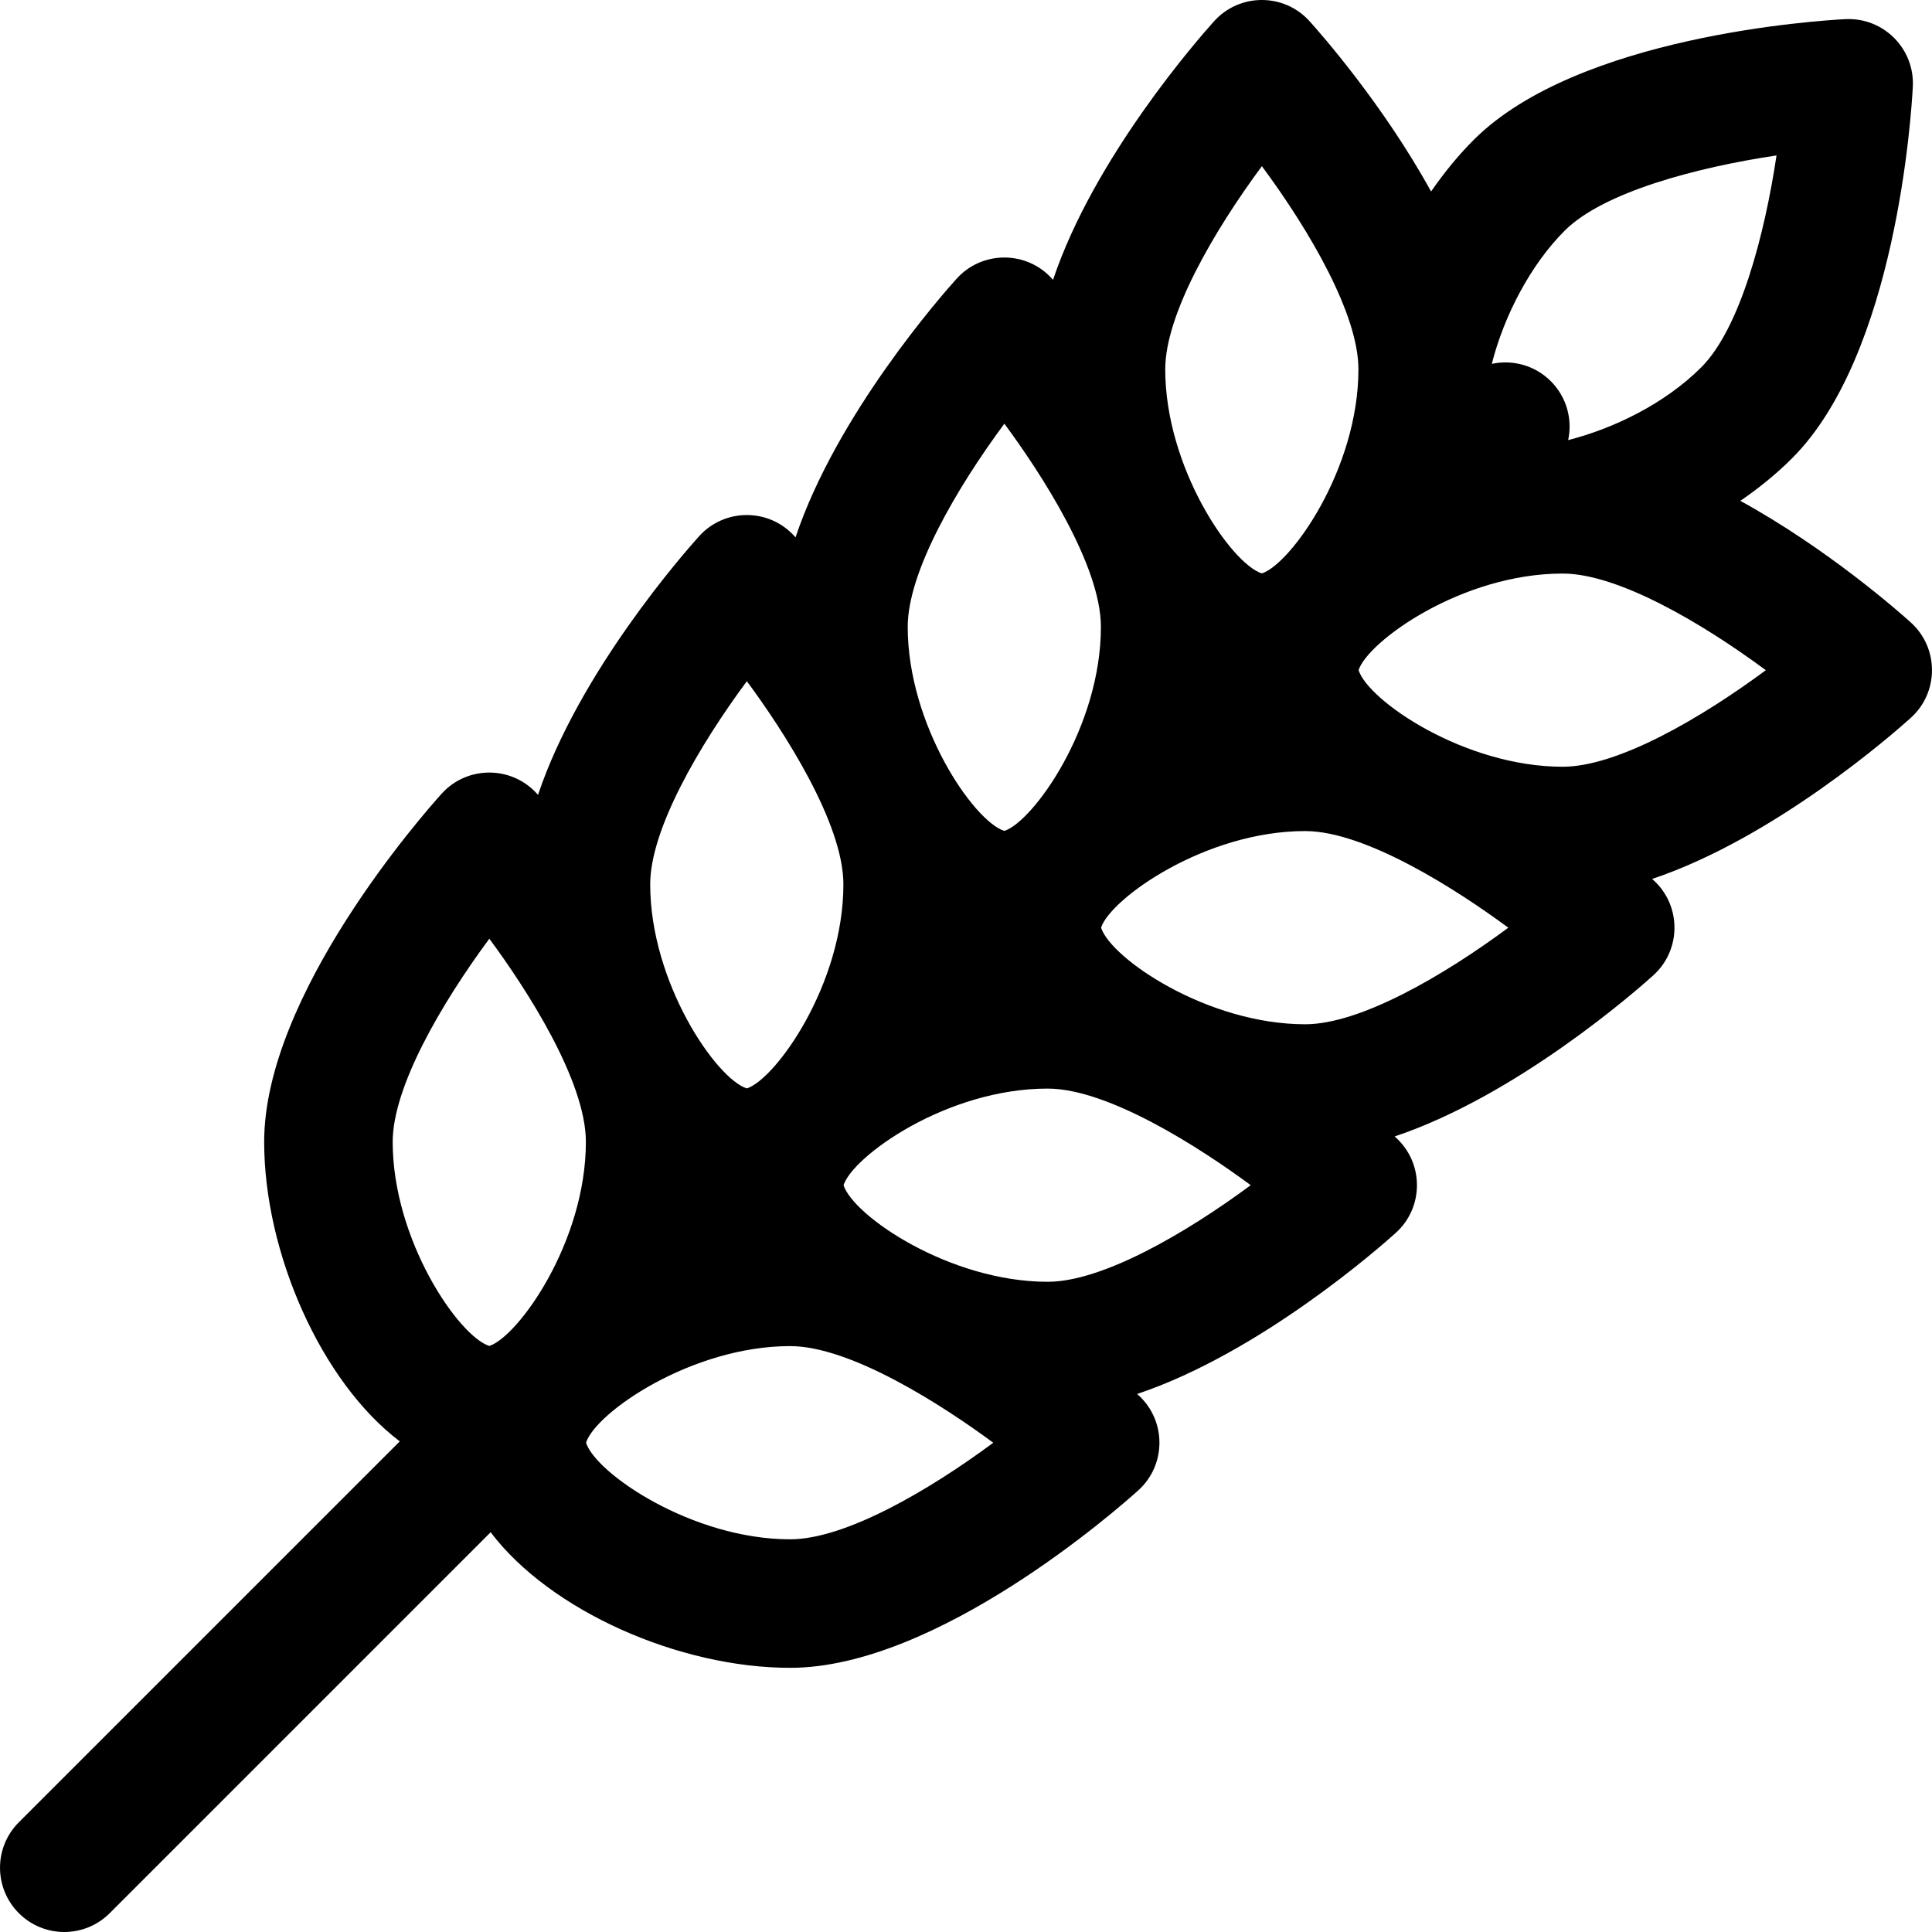
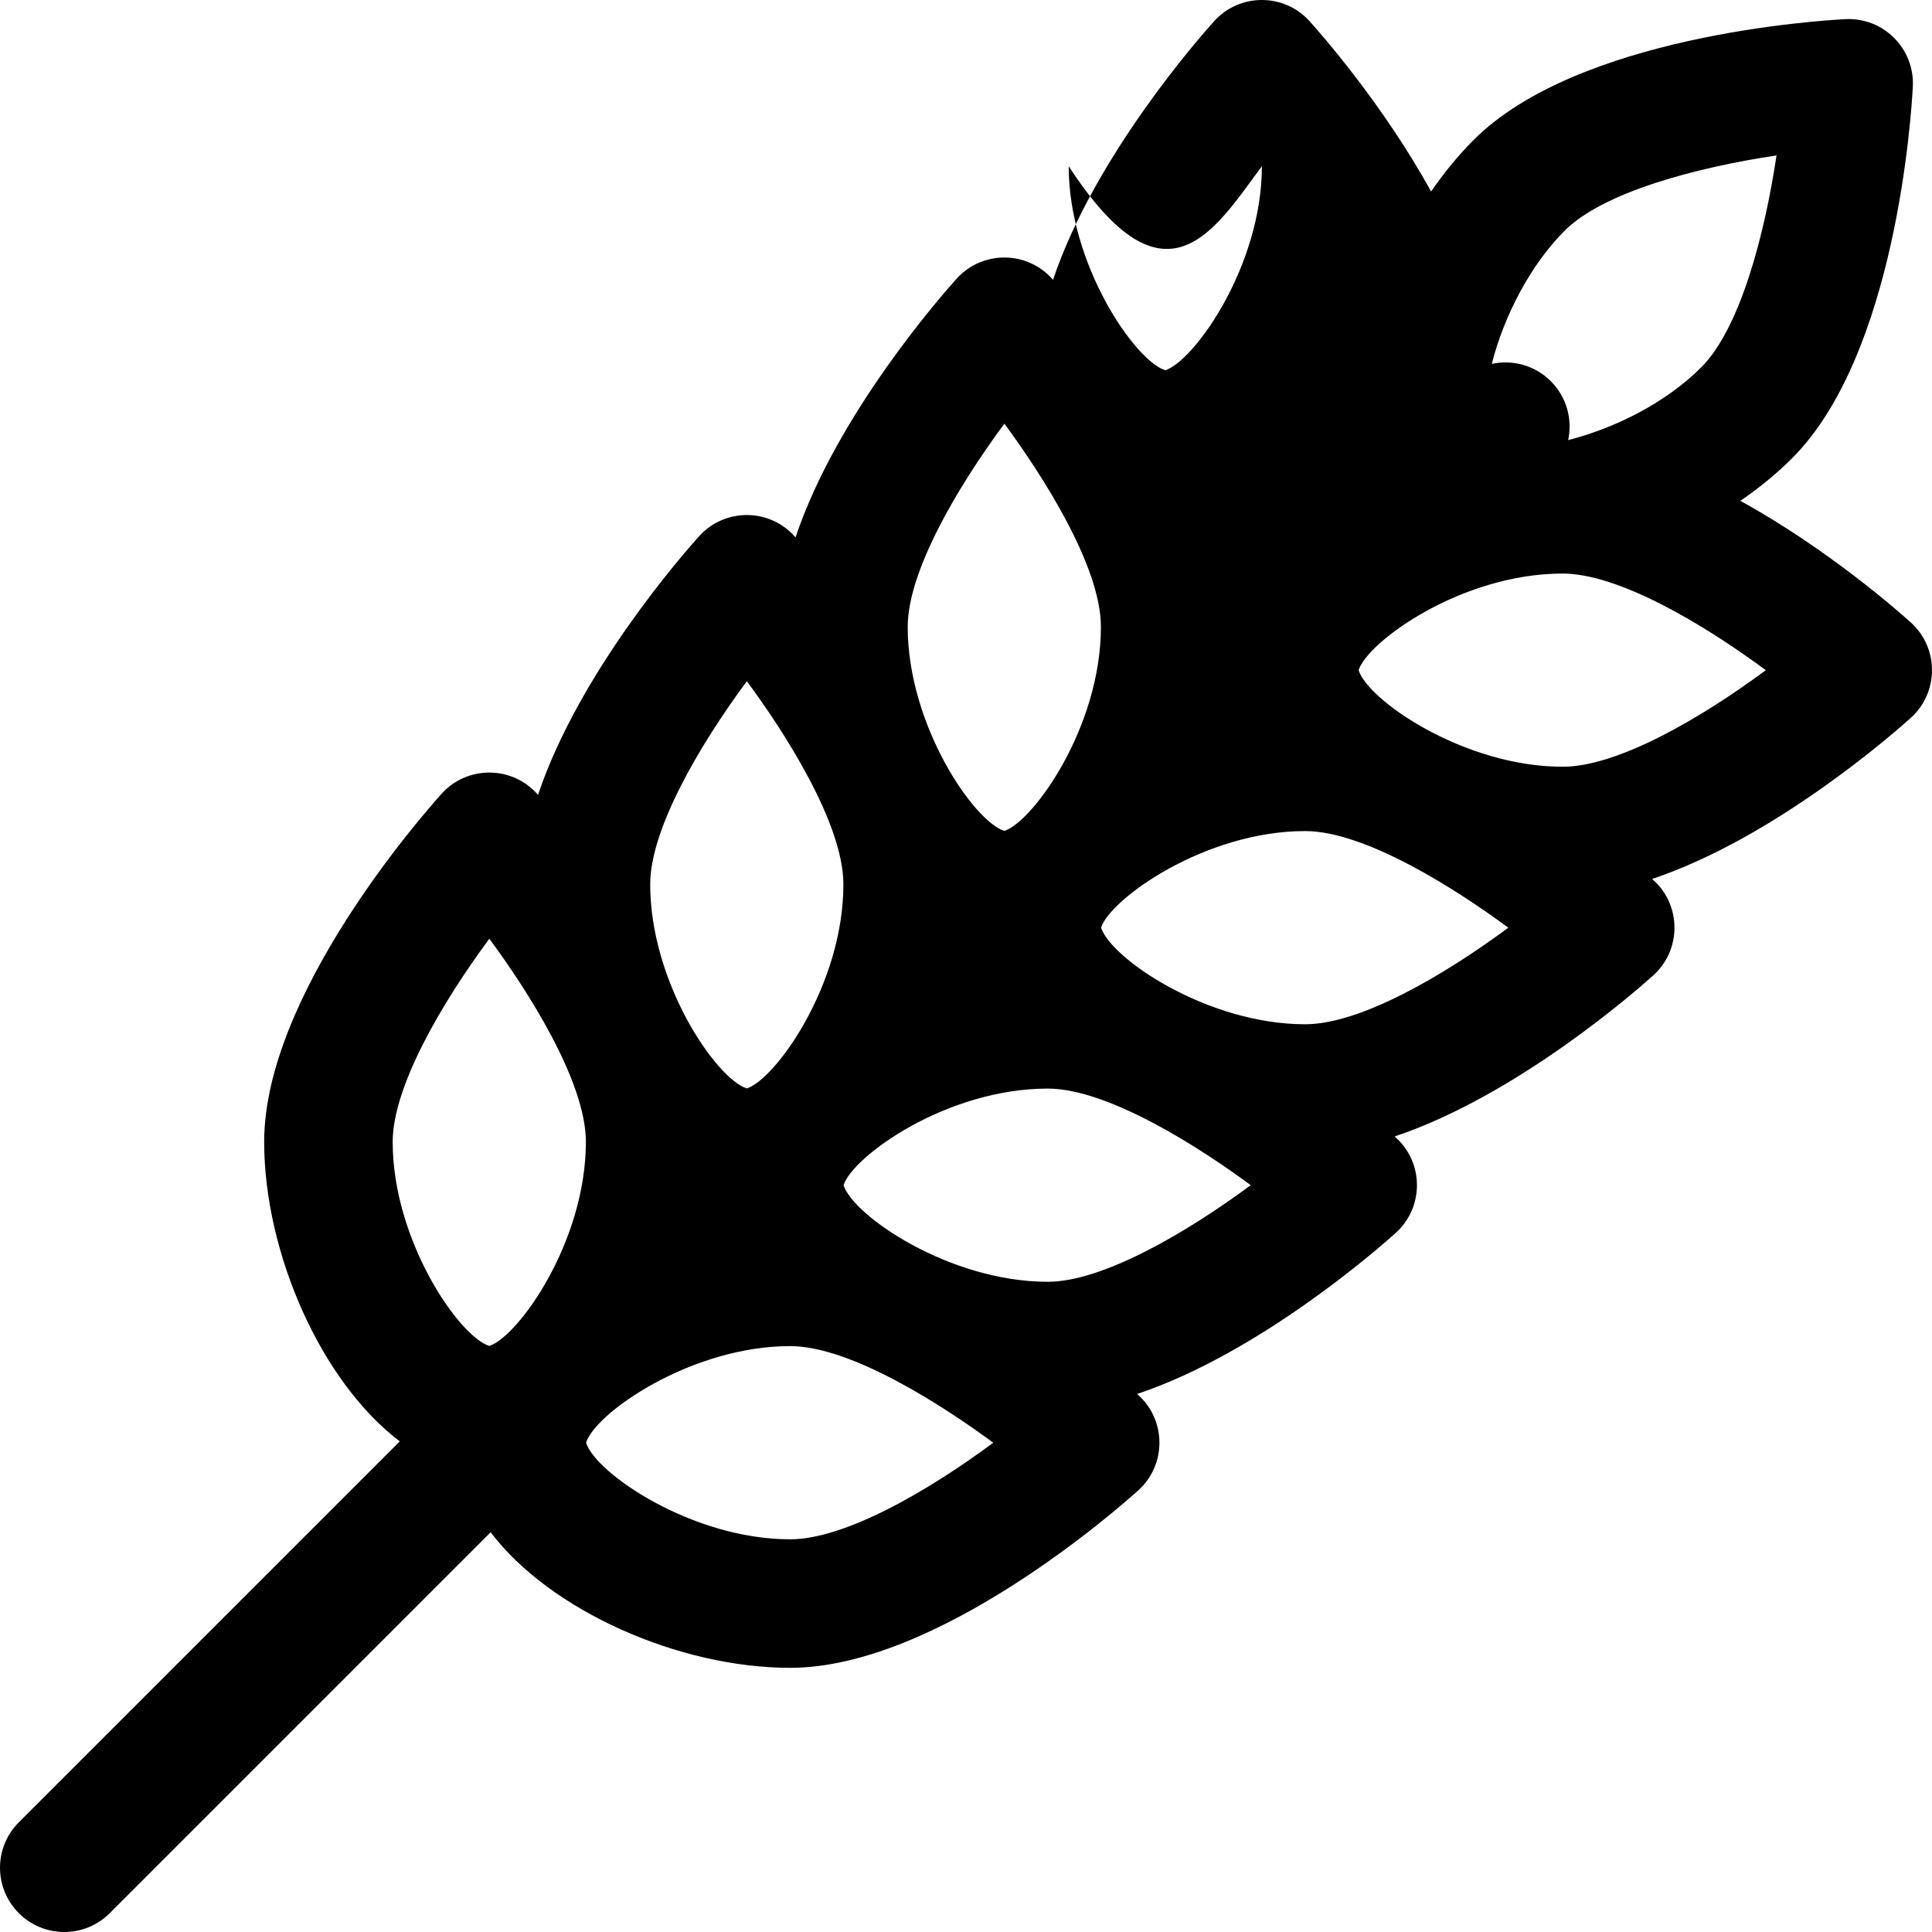
<svg xmlns="http://www.w3.org/2000/svg" fill="#000000" height="800px" width="800px" version="1.1" id="Layer_1" viewBox="0 0 512.001 512.001" xml:space="preserve">
  <g>
    <g>
-       <path d="M506.375,164.948c-3.234-2.916-22.116-19.555-45.162-32.219c5.021-3.443,9.657-7.233,13.72-11.295    c27.564-27.564,31.614-91.294,31.985-98.471c0.518-10.032-7.74-18.396-17.889-17.888c-7.176,0.371-70.906,4.42-98.471,31.984    c-4.077,4.077-7.863,8.707-11.307,13.693c-12.662-23.03-29.286-41.897-32.201-45.129c-6.765-7.504-18.543-7.491-25.297,0    c-3.864,4.284-31.808,36.021-42.685,68.539c-0.087-0.098-0.193-0.216-0.263-0.294c-6.765-7.503-18.543-7.492-25.298,0    c-3.863,4.284-31.807,36.02-42.684,68.539c-0.086-0.096-0.192-0.215-0.262-0.294c-6.766-7.504-18.543-7.491-25.298,0    c-3.863,4.284-31.807,36.02-42.684,68.539c-0.086-0.096-0.192-0.215-0.262-0.294c-6.766-7.504-18.543-7.491-25.298,0    c-4.812,5.337-47.013,53.265-47.013,92.246c0,29.383,15.078,63.577,35.938,79.373L4.993,482.926    c-6.651,6.651-6.651,17.435,0,24.086c3.326,3.326,7.685,4.989,12.042,4.989s8.718-1.662,12.043-4.989l100.948-100.948    c15.8,20.856,49.989,35.93,79.367,35.93c38.981,0,86.909-42.201,92.246-47.013c7.504-6.766,7.49-18.543,0-25.298    c-0.078-0.072-0.196-0.176-0.294-0.262c32.518-10.878,64.255-38.822,68.539-42.685c7.504-6.766,7.49-18.543,0-25.298    c-0.078-0.07-0.196-0.176-0.294-0.263c32.518-10.876,64.254-38.821,68.538-42.684c7.504-6.766,7.491-18.543,0-25.298    c-0.078-0.07-0.196-0.176-0.294-0.262c32.518-10.876,64.255-38.821,68.539-42.684C513.878,183.48,513.866,171.703,506.375,164.948    z M414.644,61.145c10.273-10.273,35.036-16.792,56.154-19.953c-3.161,21.122-9.68,45.882-19.952,56.156    c-9.7,9.7-23.333,16.245-35.262,19.284c1.164-5.456-0.362-11.37-4.601-15.609c-4.248-4.248-10.178-5.77-15.644-4.592    C398.595,83.631,405.618,70.17,414.644,61.145z M334.412,44.035c12.694,17.14,25.586,39.243,25.586,53.834    c0,26.506-17.965,51.658-25.599,54.09c-8.129-2.591-25.599-28.073-25.599-54.09C308.802,83.335,321.712,61.206,334.412,44.035z     M266.167,112.28c9.694,13.089,25.586,37.573,25.586,53.834c0,26.705-18.047,51.683-25.599,54.089    c-8.118-2.588-25.599-28.055-25.599-54.089C240.556,151.58,253.466,129.451,266.167,112.28z M197.923,180.524    c9.7,13.098,25.586,37.576,25.586,53.834c0,26.61-18.012,51.671-25.599,54.089c-8.118-2.588-25.599-28.055-25.599-54.089    C172.312,219.826,185.222,197.696,197.923,180.524z M129.666,356.692c-8.118-2.588-25.599-28.055-25.599-54.089    c0-14.533,12.91-36.662,25.611-53.834c9.7,13.098,25.586,37.576,25.586,53.834C155.264,329.269,137.232,354.279,129.666,356.692z     M209.394,407.931c-25.987,0-51.497-17.465-54.09-25.599c2.543-7.986,27.939-25.599,54.09-25.599    c16.193,0,40.669,15.874,53.834,25.611C246.087,395.039,223.986,407.931,209.394,407.931z M277.639,339.686    c-25.987,0-51.497-17.465-54.09-25.599c2.426-7.609,27.245-25.599,54.09-25.599c16.193,0,40.665,15.872,53.816,25.599    C314.284,326.787,292.166,339.686,277.639,339.686z M345.884,271.441c-25.987,0-51.499-17.467-54.089-25.599    c2.421-7.598,27.487-25.599,54.089-25.599c16.194,0,40.666,15.87,53.834,25.611C382.577,258.549,360.474,271.441,345.884,271.441z     M414.128,203.196c-25.987,0-51.498-17.464-54.089-25.599c2.404-7.548,27.247-25.599,54.089-25.599    c14.534,0,36.664,12.91,53.834,25.611C450.822,190.304,428.719,203.196,414.128,203.196z" />
+       <path d="M506.375,164.948c-3.234-2.916-22.116-19.555-45.162-32.219c5.021-3.443,9.657-7.233,13.72-11.295    c27.564-27.564,31.614-91.294,31.985-98.471c0.518-10.032-7.74-18.396-17.889-17.888c-7.176,0.371-70.906,4.42-98.471,31.984    c-4.077,4.077-7.863,8.707-11.307,13.693c-12.662-23.03-29.286-41.897-32.201-45.129c-6.765-7.504-18.543-7.491-25.297,0    c-3.864,4.284-31.808,36.021-42.685,68.539c-0.087-0.098-0.193-0.216-0.263-0.294c-6.765-7.503-18.543-7.492-25.298,0    c-3.863,4.284-31.807,36.02-42.684,68.539c-0.086-0.096-0.192-0.215-0.262-0.294c-6.766-7.504-18.543-7.491-25.298,0    c-3.863,4.284-31.807,36.02-42.684,68.539c-0.086-0.096-0.192-0.215-0.262-0.294c-6.766-7.504-18.543-7.491-25.298,0    c-4.812,5.337-47.013,53.265-47.013,92.246c0,29.383,15.078,63.577,35.938,79.373L4.993,482.926    c-6.651,6.651-6.651,17.435,0,24.086c3.326,3.326,7.685,4.989,12.042,4.989s8.718-1.662,12.043-4.989l100.948-100.948    c15.8,20.856,49.989,35.93,79.367,35.93c38.981,0,86.909-42.201,92.246-47.013c7.504-6.766,7.49-18.543,0-25.298    c-0.078-0.072-0.196-0.176-0.294-0.262c32.518-10.878,64.255-38.822,68.539-42.685c7.504-6.766,7.49-18.543,0-25.298    c-0.078-0.07-0.196-0.176-0.294-0.263c32.518-10.876,64.254-38.821,68.538-42.684c7.504-6.766,7.491-18.543,0-25.298    c-0.078-0.07-0.196-0.176-0.294-0.262c32.518-10.876,64.255-38.821,68.539-42.684C513.878,183.48,513.866,171.703,506.375,164.948    z M414.644,61.145c10.273-10.273,35.036-16.792,56.154-19.953c-3.161,21.122-9.68,45.882-19.952,56.156    c-9.7,9.7-23.333,16.245-35.262,19.284c1.164-5.456-0.362-11.37-4.601-15.609c-4.248-4.248-10.178-5.77-15.644-4.592    C398.595,83.631,405.618,70.17,414.644,61.145z M334.412,44.035c0,26.506-17.965,51.658-25.599,54.09c-8.129-2.591-25.599-28.073-25.599-54.09C308.802,83.335,321.712,61.206,334.412,44.035z     M266.167,112.28c9.694,13.089,25.586,37.573,25.586,53.834c0,26.705-18.047,51.683-25.599,54.089    c-8.118-2.588-25.599-28.055-25.599-54.089C240.556,151.58,253.466,129.451,266.167,112.28z M197.923,180.524    c9.7,13.098,25.586,37.576,25.586,53.834c0,26.61-18.012,51.671-25.599,54.089c-8.118-2.588-25.599-28.055-25.599-54.089    C172.312,219.826,185.222,197.696,197.923,180.524z M129.666,356.692c-8.118-2.588-25.599-28.055-25.599-54.089    c0-14.533,12.91-36.662,25.611-53.834c9.7,13.098,25.586,37.576,25.586,53.834C155.264,329.269,137.232,354.279,129.666,356.692z     M209.394,407.931c-25.987,0-51.497-17.465-54.09-25.599c2.543-7.986,27.939-25.599,54.09-25.599    c16.193,0,40.669,15.874,53.834,25.611C246.087,395.039,223.986,407.931,209.394,407.931z M277.639,339.686    c-25.987,0-51.497-17.465-54.09-25.599c2.426-7.609,27.245-25.599,54.09-25.599c16.193,0,40.665,15.872,53.816,25.599    C314.284,326.787,292.166,339.686,277.639,339.686z M345.884,271.441c-25.987,0-51.499-17.467-54.089-25.599    c2.421-7.598,27.487-25.599,54.089-25.599c16.194,0,40.666,15.87,53.834,25.611C382.577,258.549,360.474,271.441,345.884,271.441z     M414.128,203.196c-25.987,0-51.498-17.464-54.089-25.599c2.404-7.548,27.247-25.599,54.089-25.599    c14.534,0,36.664,12.91,53.834,25.611C450.822,190.304,428.719,203.196,414.128,203.196z" />
    </g>
  </g>
</svg>